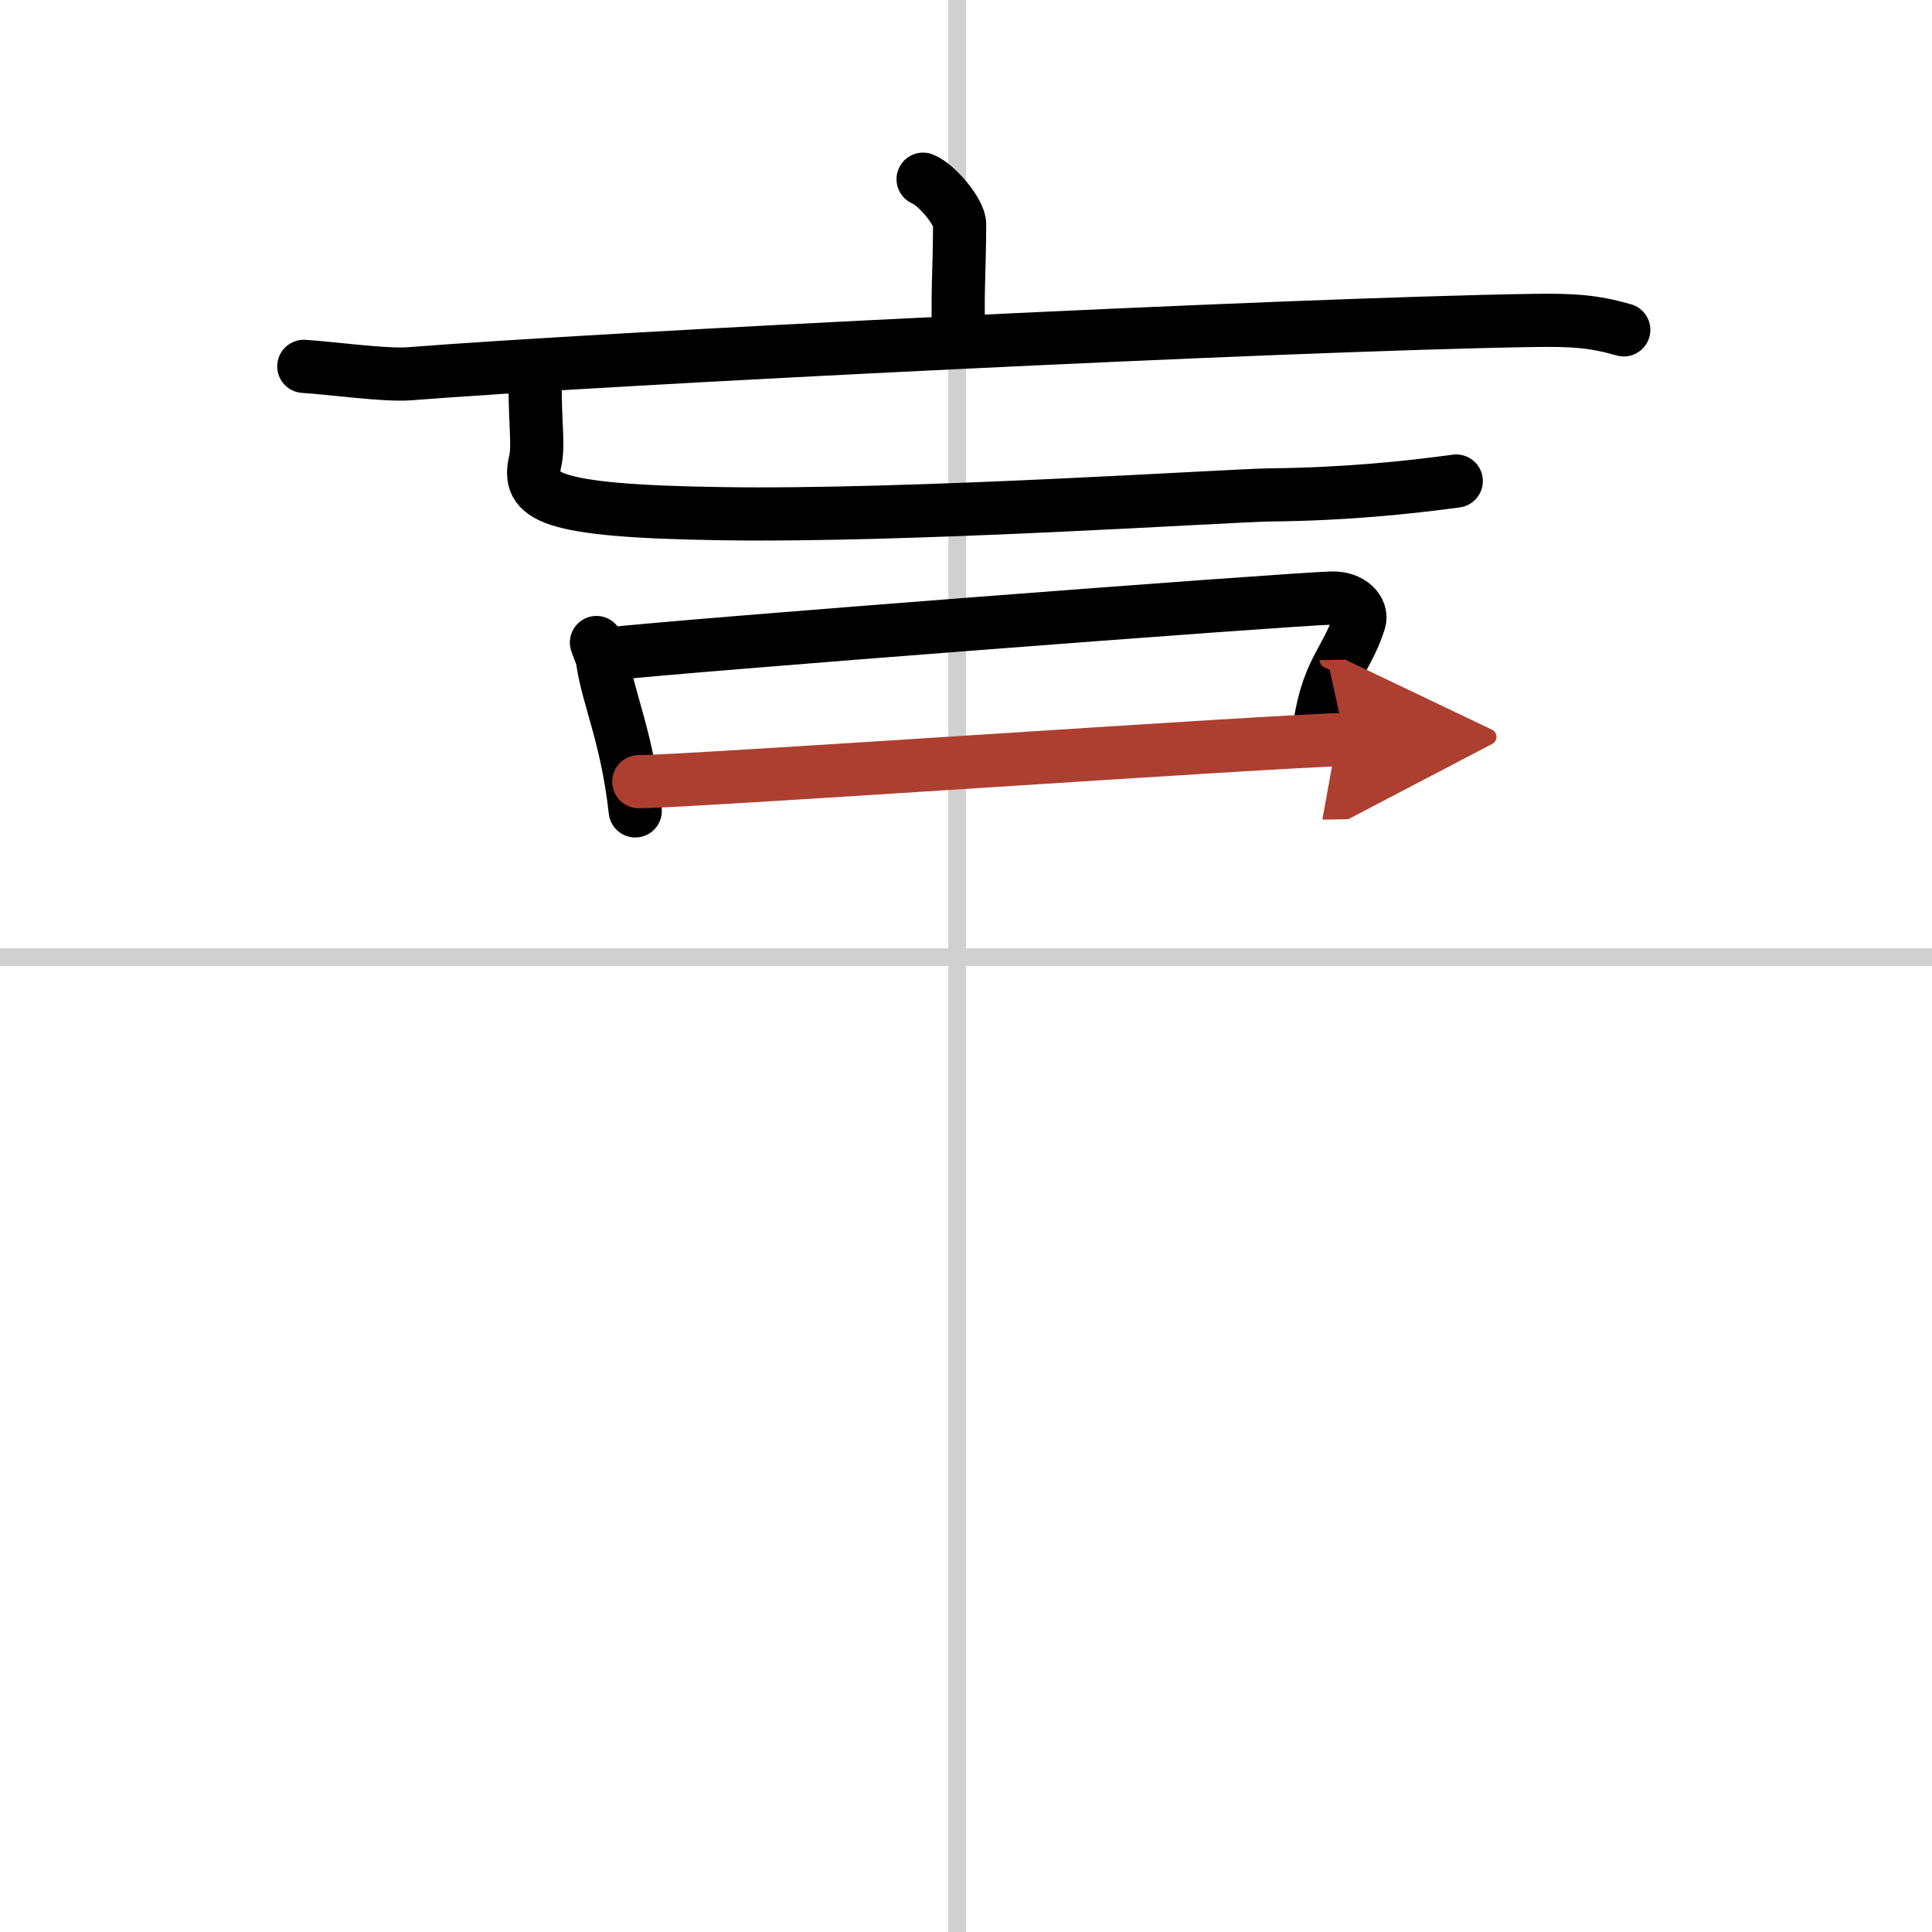
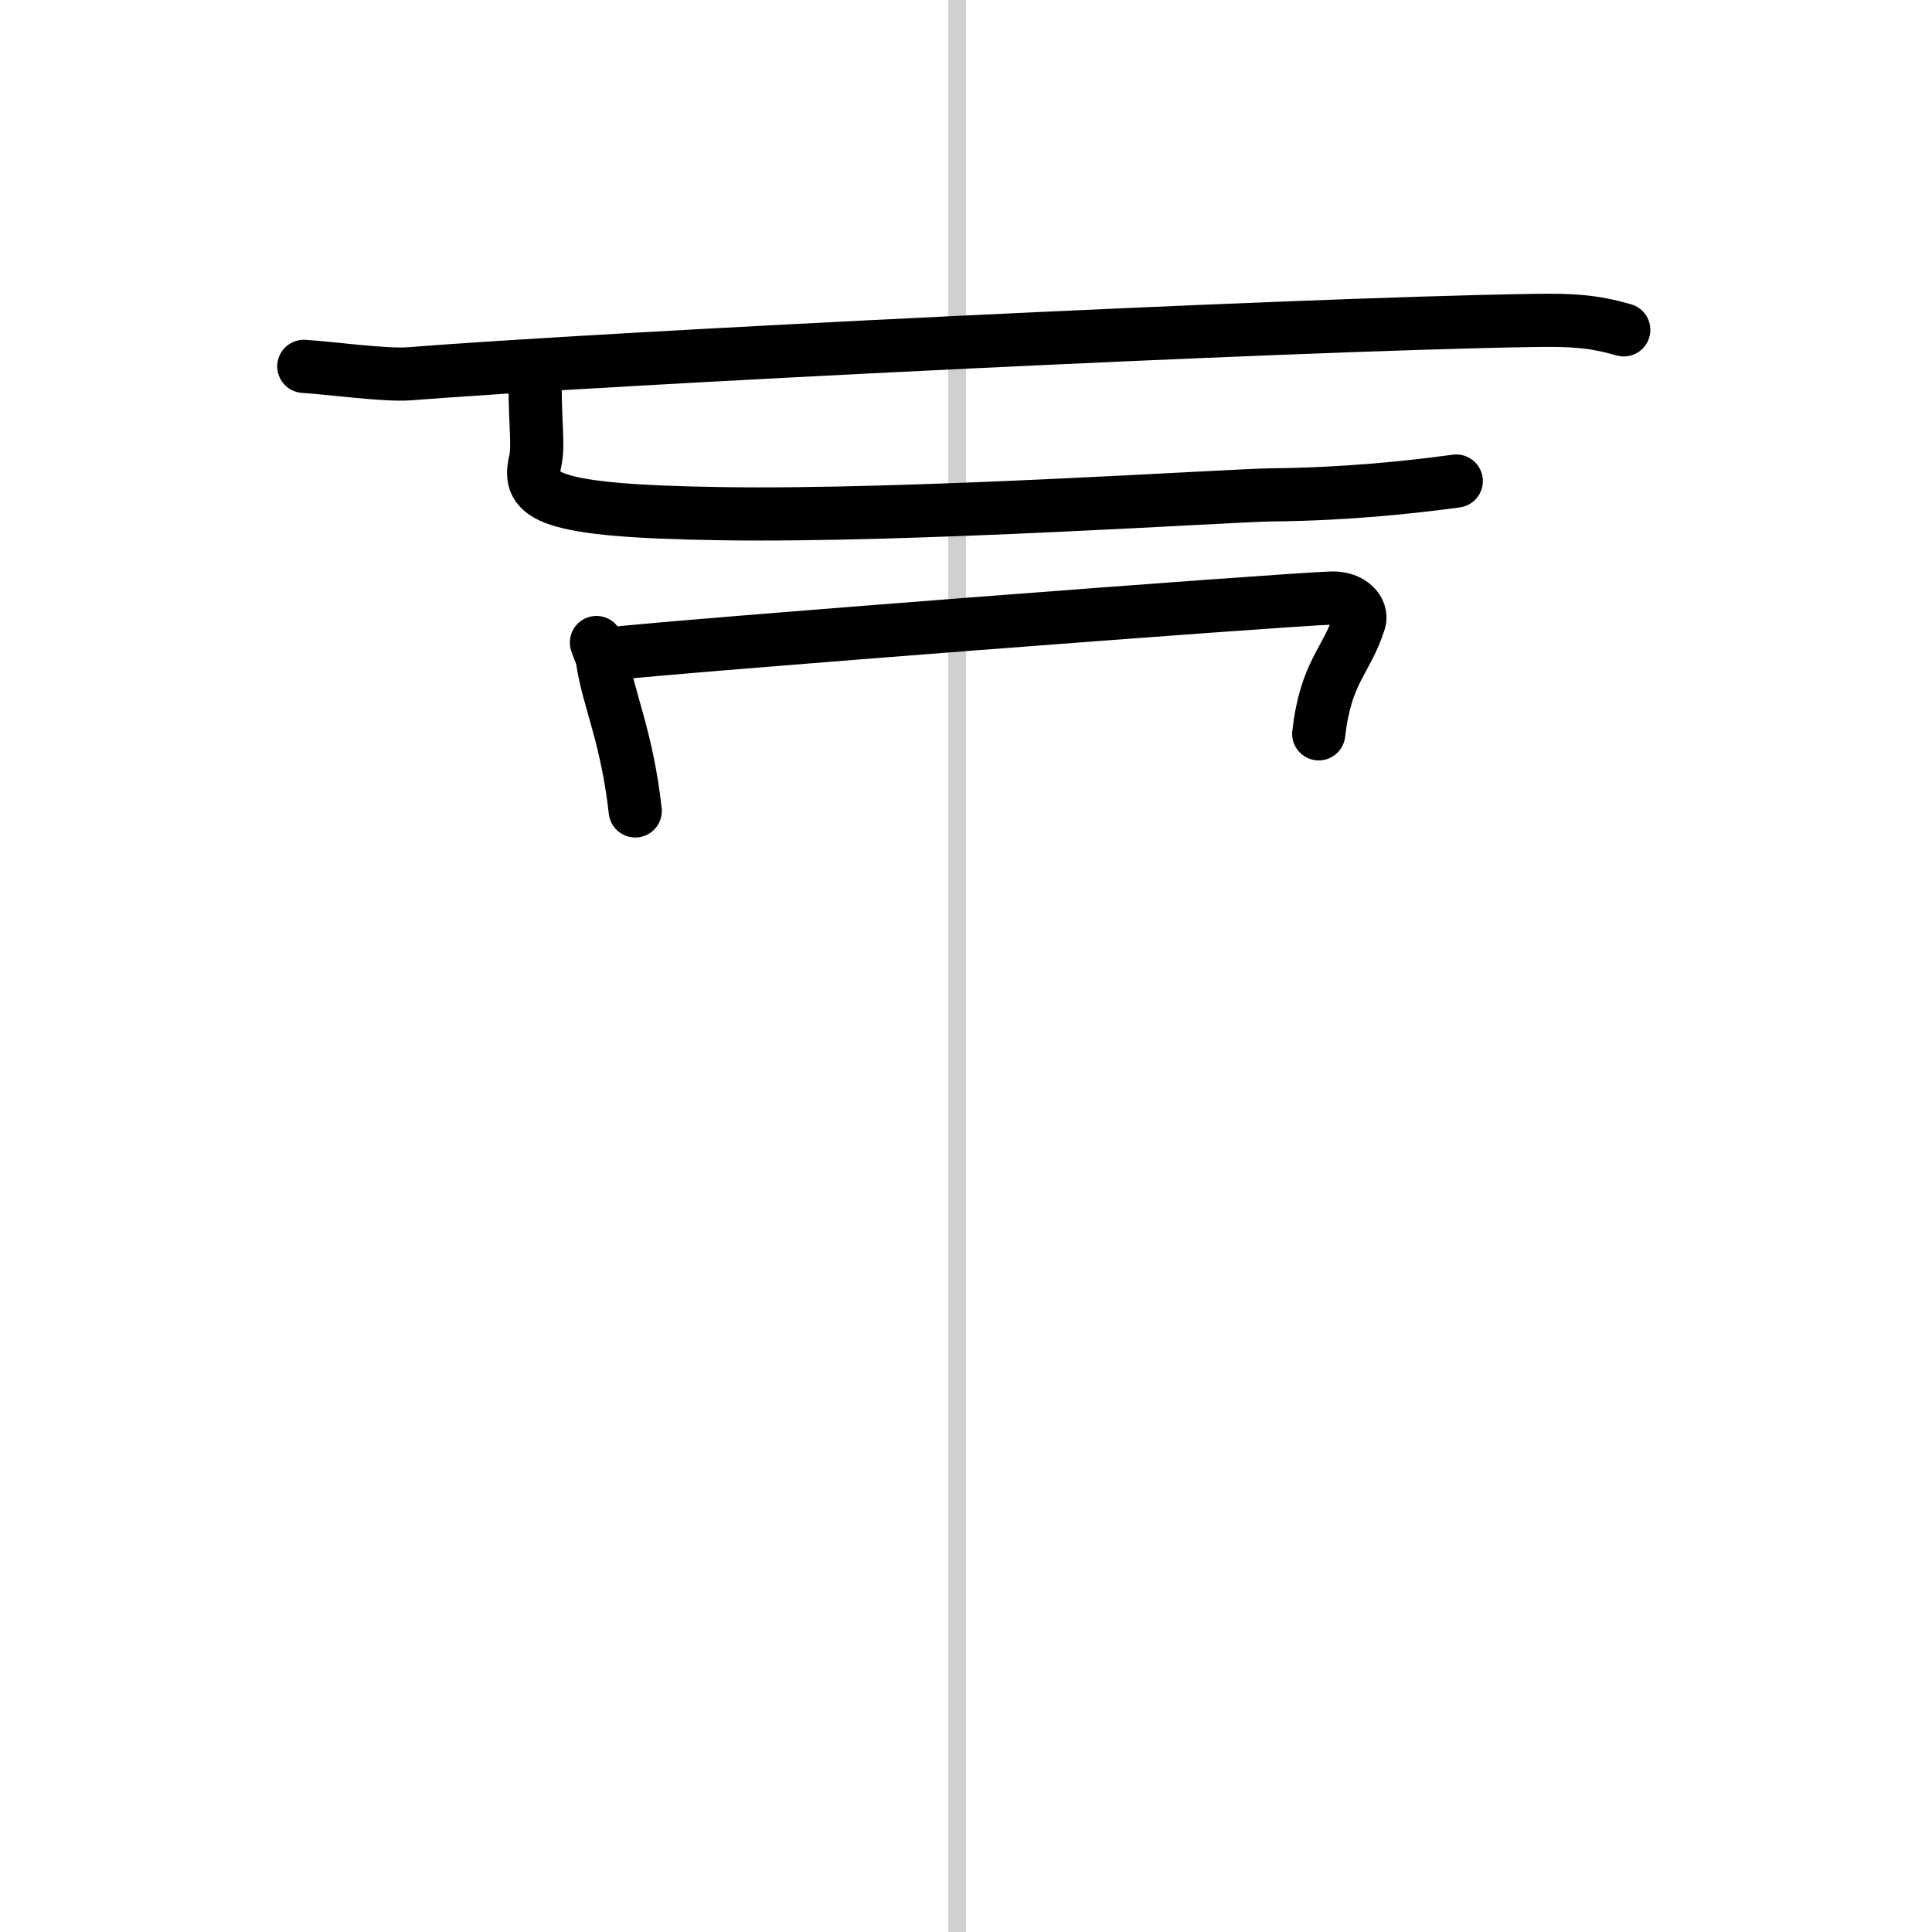
<svg xmlns="http://www.w3.org/2000/svg" width="400" height="400" viewBox="0 0 109 109">
  <defs>
    <marker id="a" markerWidth="4" orient="auto" refX="1" refY="5" viewBox="0 0 10 10">
      <polyline points="0 0 10 5 0 10 1 5" fill="#ad3f31" stroke="#ad3f31" />
    </marker>
  </defs>
  <g fill="none" stroke="#000" stroke-linecap="round" stroke-linejoin="round" stroke-width="3">
    <rect width="100%" height="100%" fill="#fff" stroke="#fff" />
    <line x1="54" x2="54" y2="109" stroke="#d0d0d0" stroke-width="1" />
-     <line x2="109" y1="54" y2="54" stroke="#d0d0d0" stroke-width="1" />
-     <path d="m52.08 10.11c0.81 0.34 2.06 1.87 2.06 2.54 0 2.48-0.17 4.47-0.02 6.57" />
    <path d="m17.14 20.67c1.39 0.08 4.57 0.52 5.93 0.42 10.95-0.87 49.46-2.79 63.36-3.01 2.3-0.04 3.47 0.04 5.18 0.53" />
    <path d="m30.19 21.61c0 2.55 0.21 3.5 0 4.44-0.44 1.95 0.56 2.78 10.47 2.93 10.74 0.17 28.63-1.03 31.06-1.06 4.21-0.04 7.78-0.42 10.44-0.78" />
    <path d="m33.65 36.25c0.13 0.4 0.29 0.68 0.34 0.99 0.33 2.24 1.37 4.26 1.85 8.51" />
    <path d="m34.33 36.9c3.76-0.45 38.25-3.09 40.82-3.16 1.06-0.03 1.74 0.68 1.54 1.32-0.72 2.28-1.88 2.79-2.29 6.34" />
-     <path d="m36.04 44.1c2.78 0 36-2.31 39.84-2.38" marker-end="url(#a)" stroke="#ad3f31" />
  </g>
</svg>